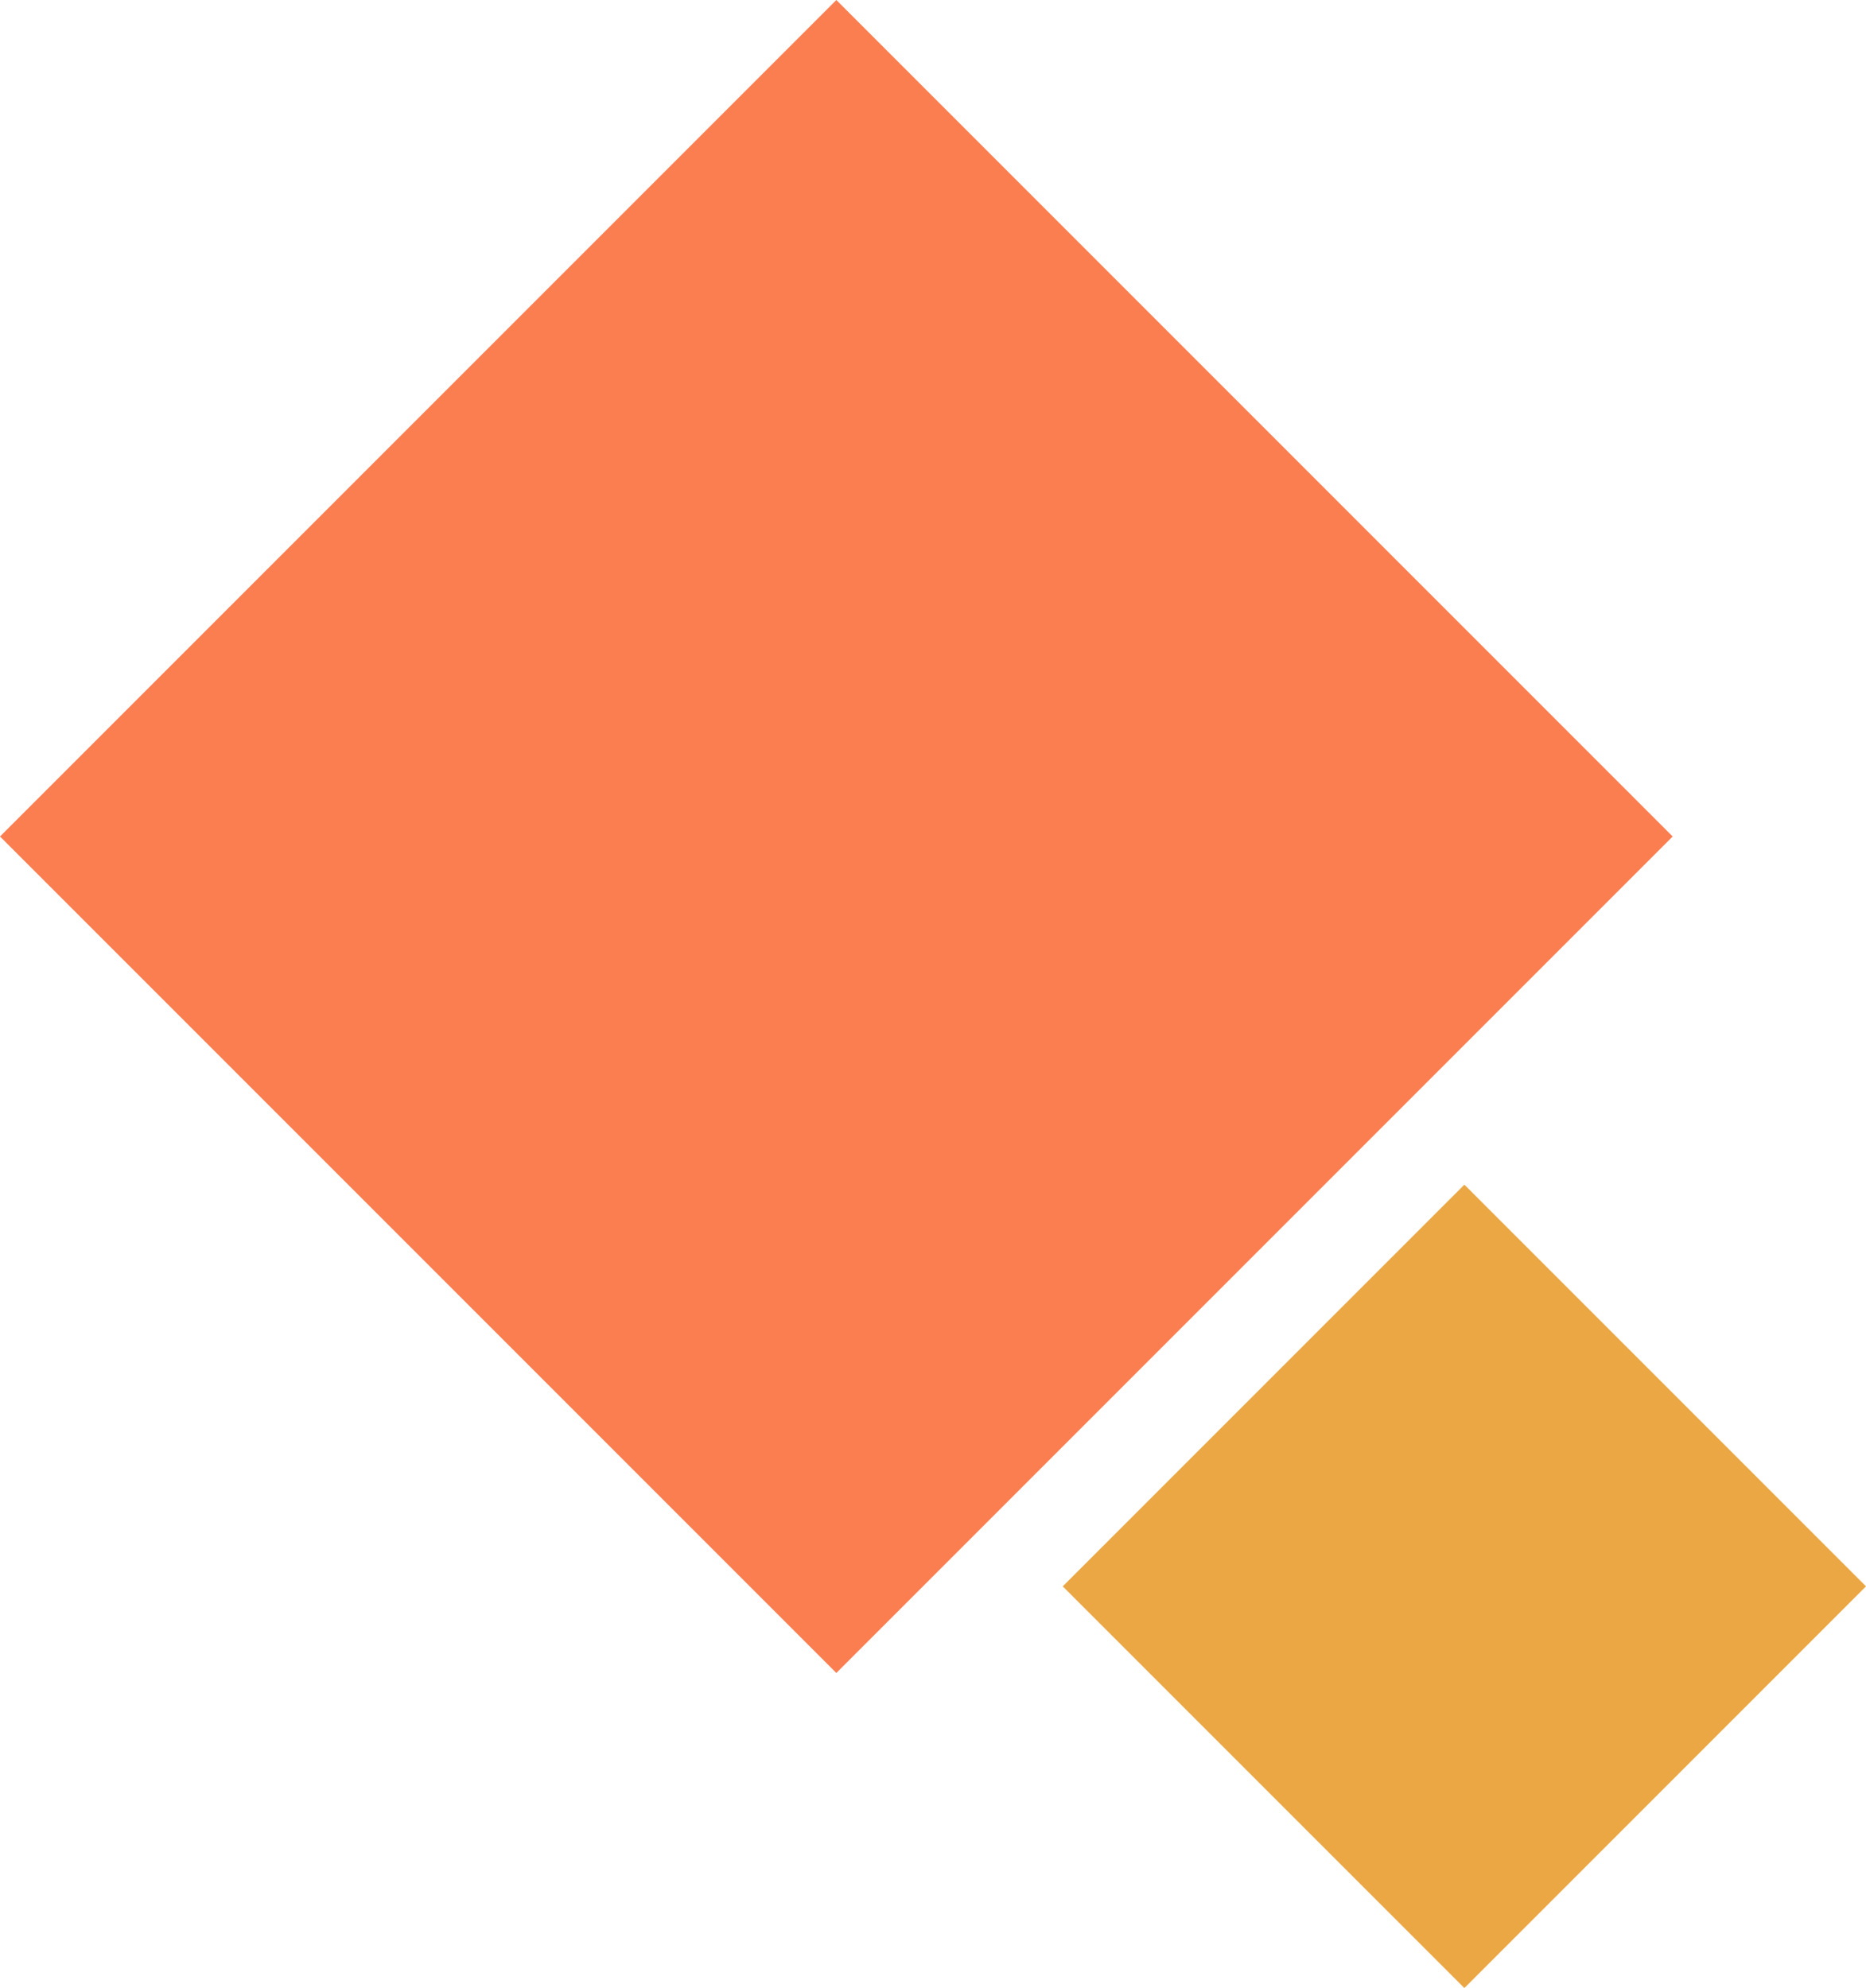
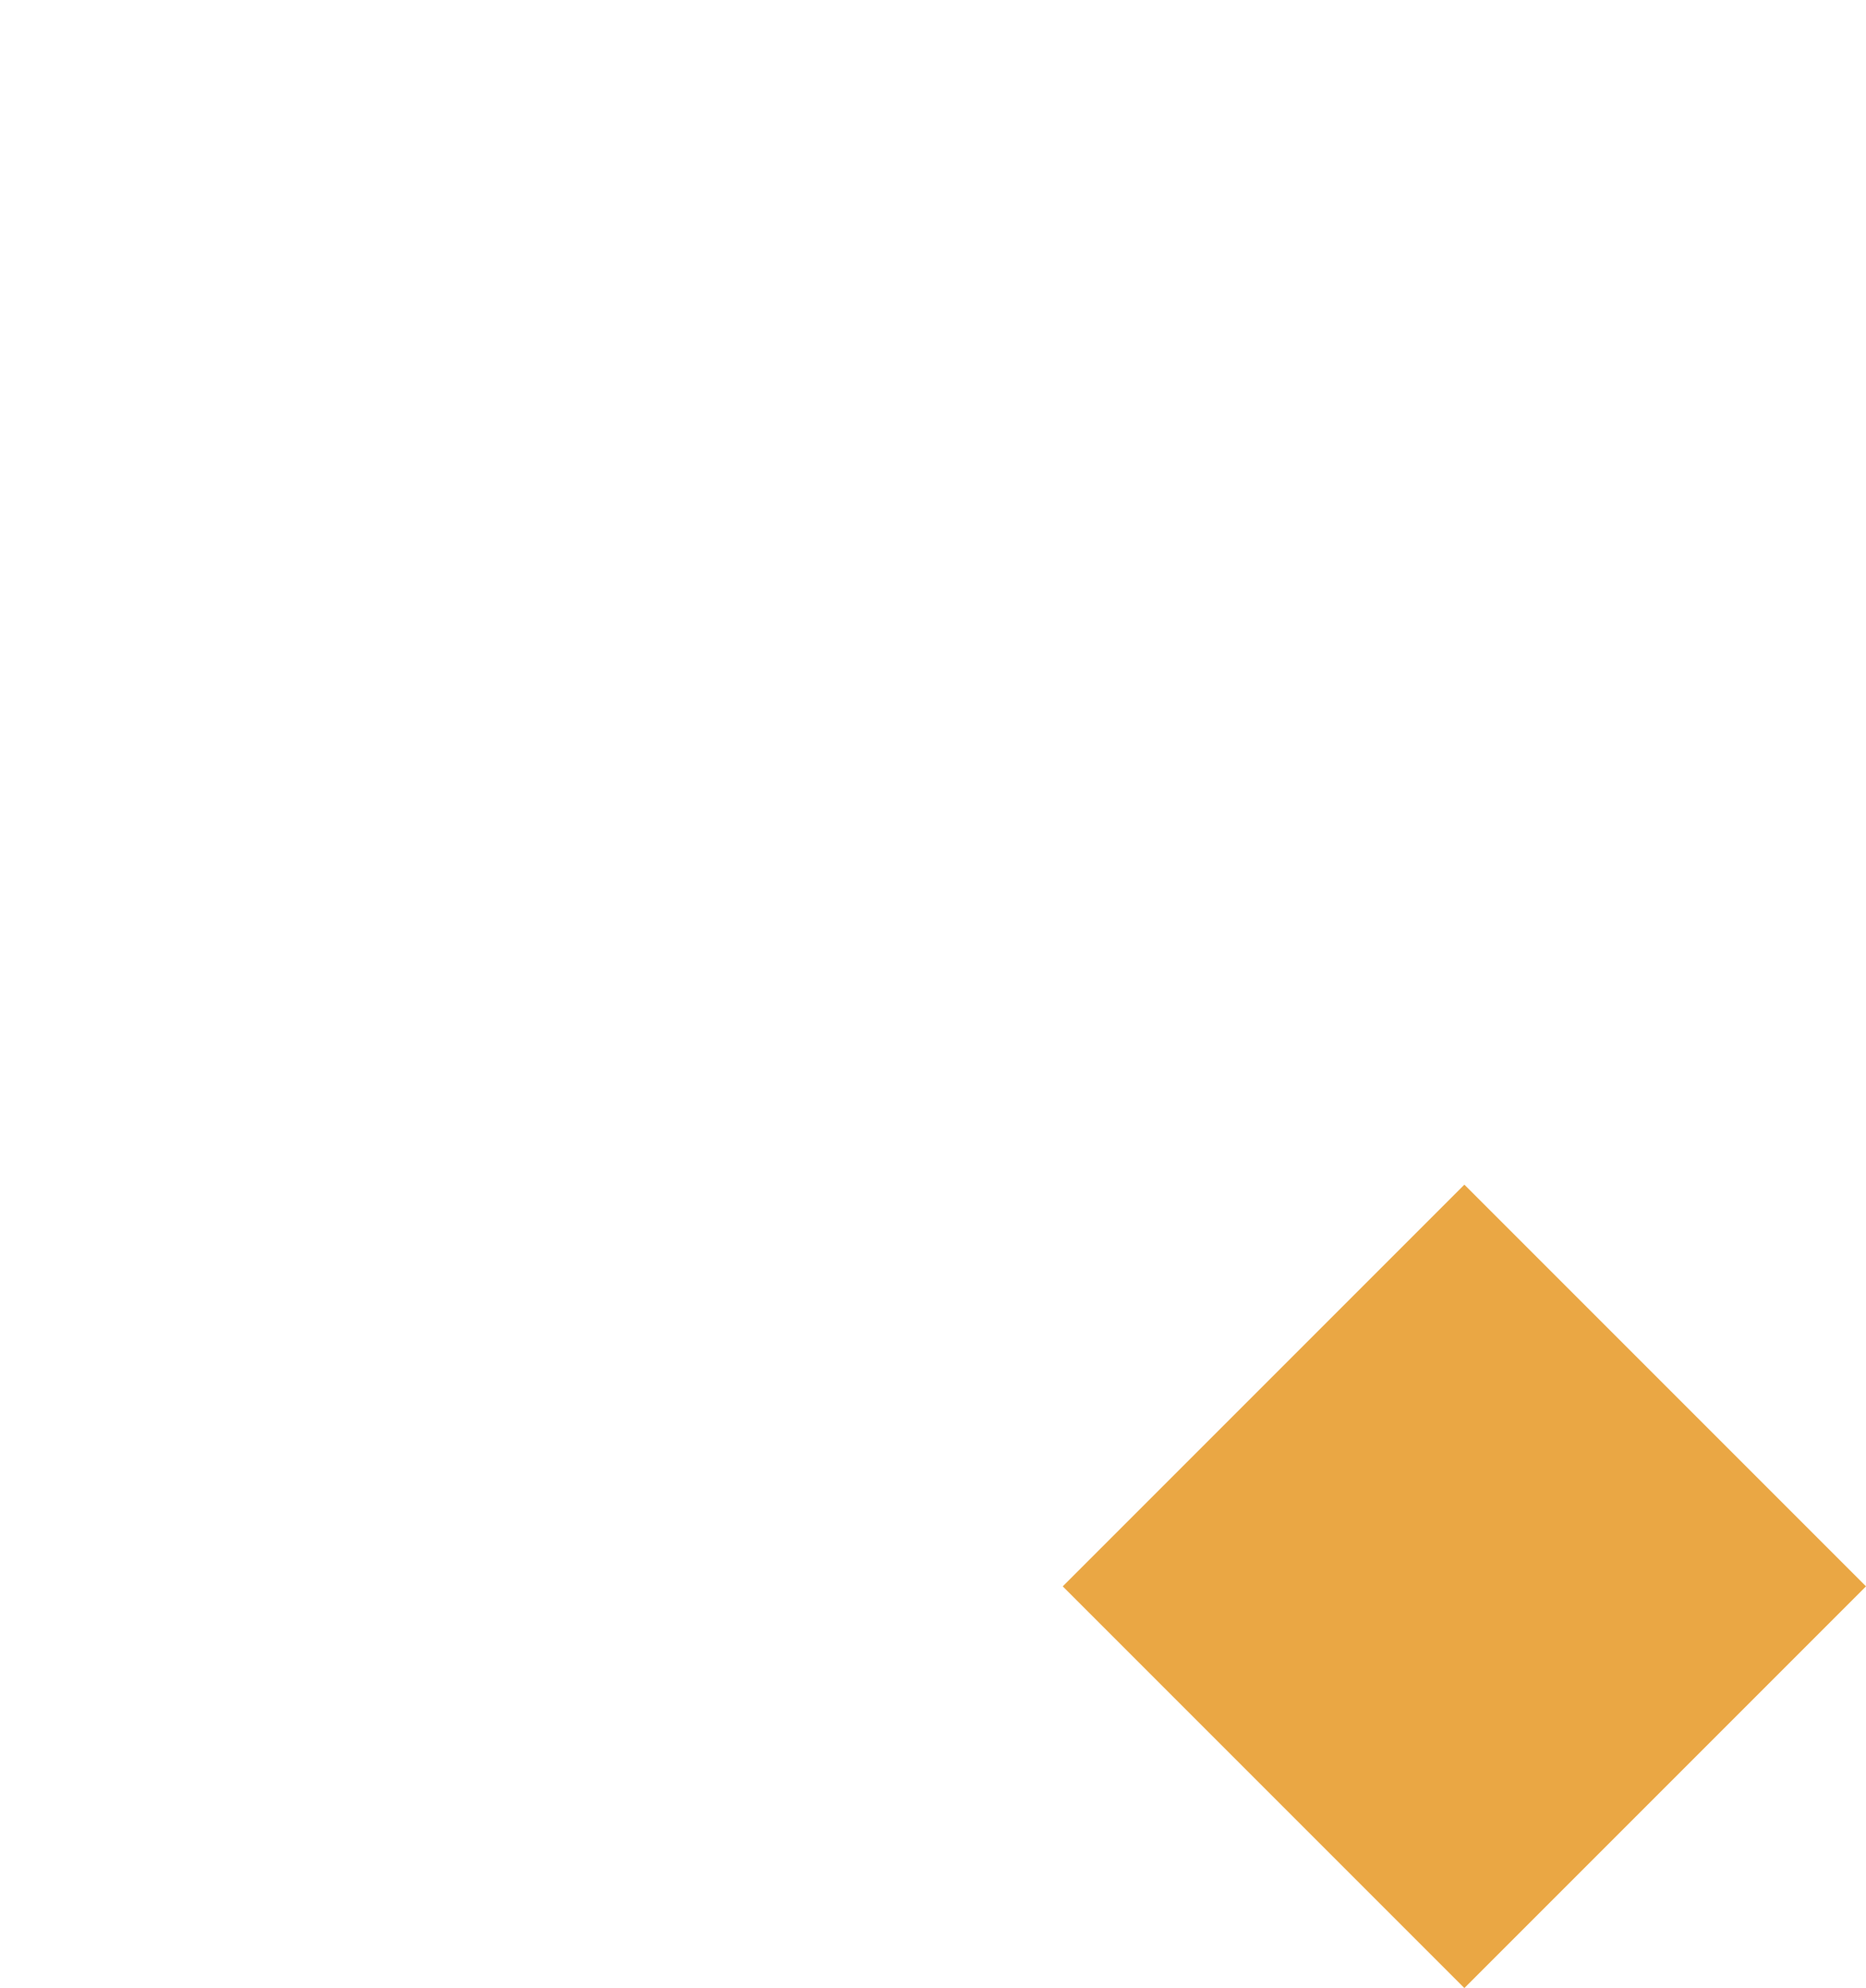
<svg xmlns="http://www.w3.org/2000/svg" width="101.504" height="108.125" viewBox="0 0 101.504 108.125">
  <g transform="translate(-940 -1141.015)">
-     <rect width="64.339" height="64.339" transform="translate(985.494 1141.015) rotate(45)" fill="#fb7e51" />
    <rect width="30.896" height="30.896" transform="translate(1019.657 1205.446) rotate(45)" fill="#eaa744" />
  </g>
</svg>